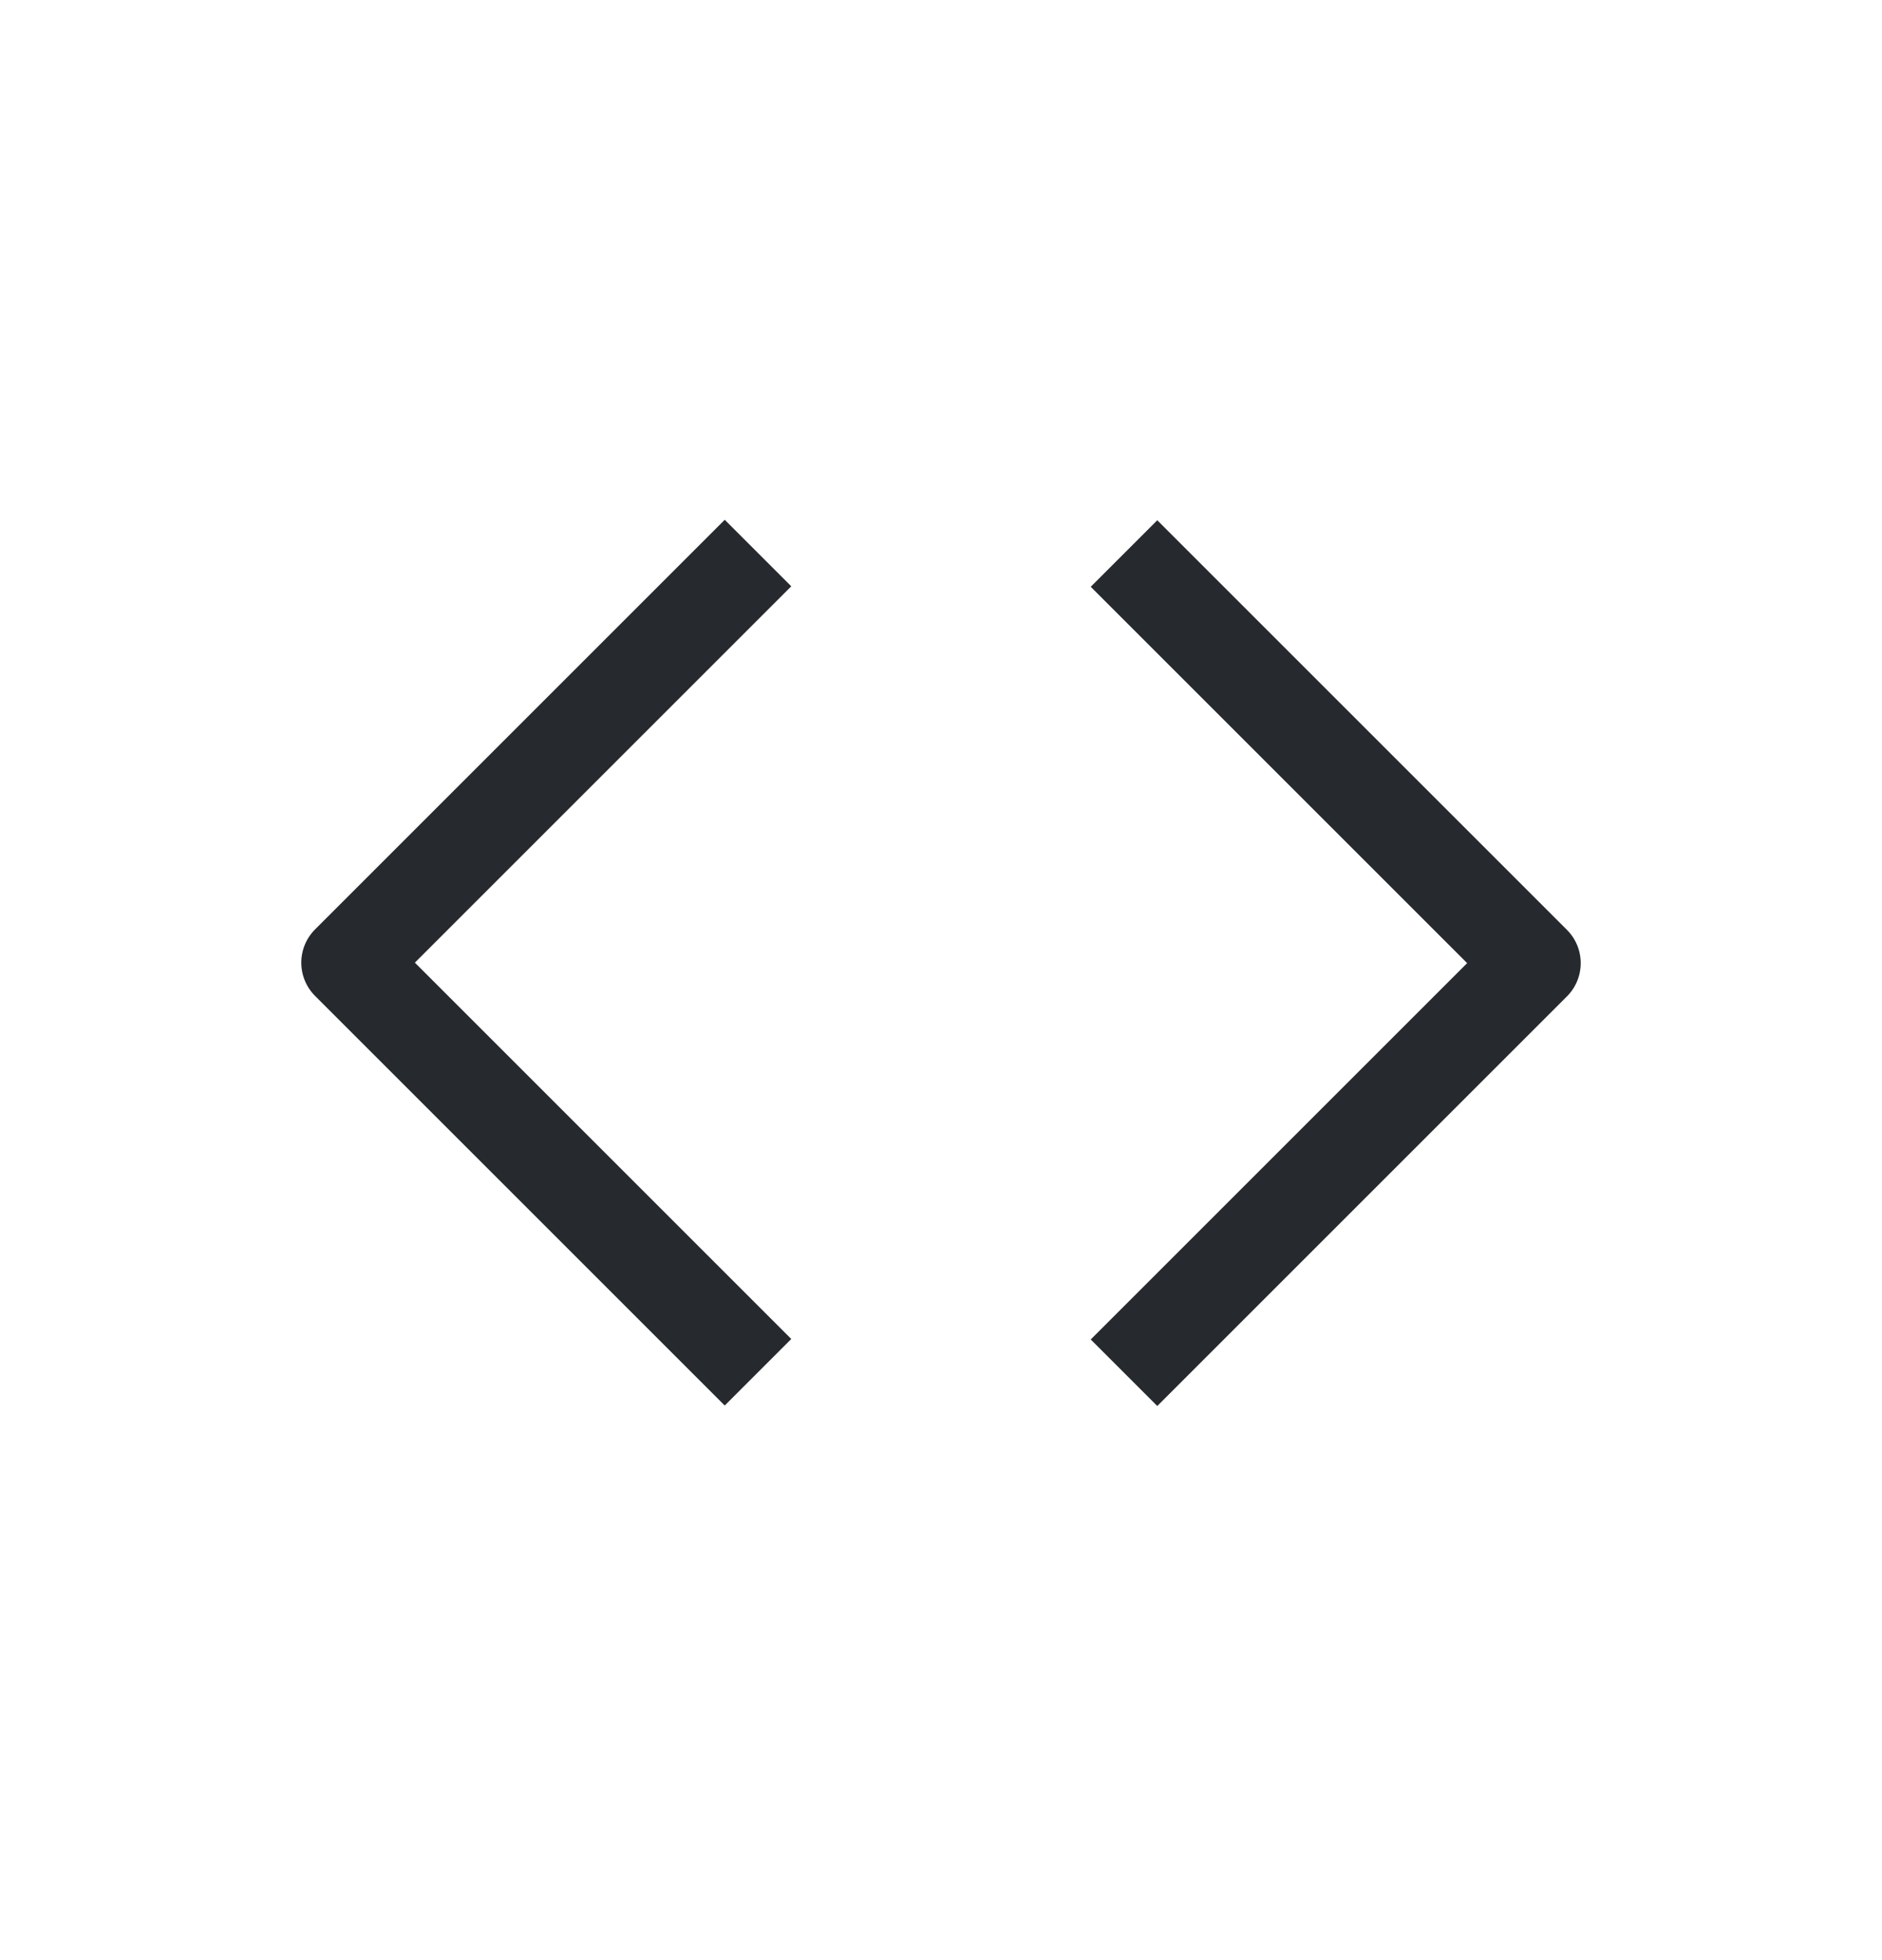
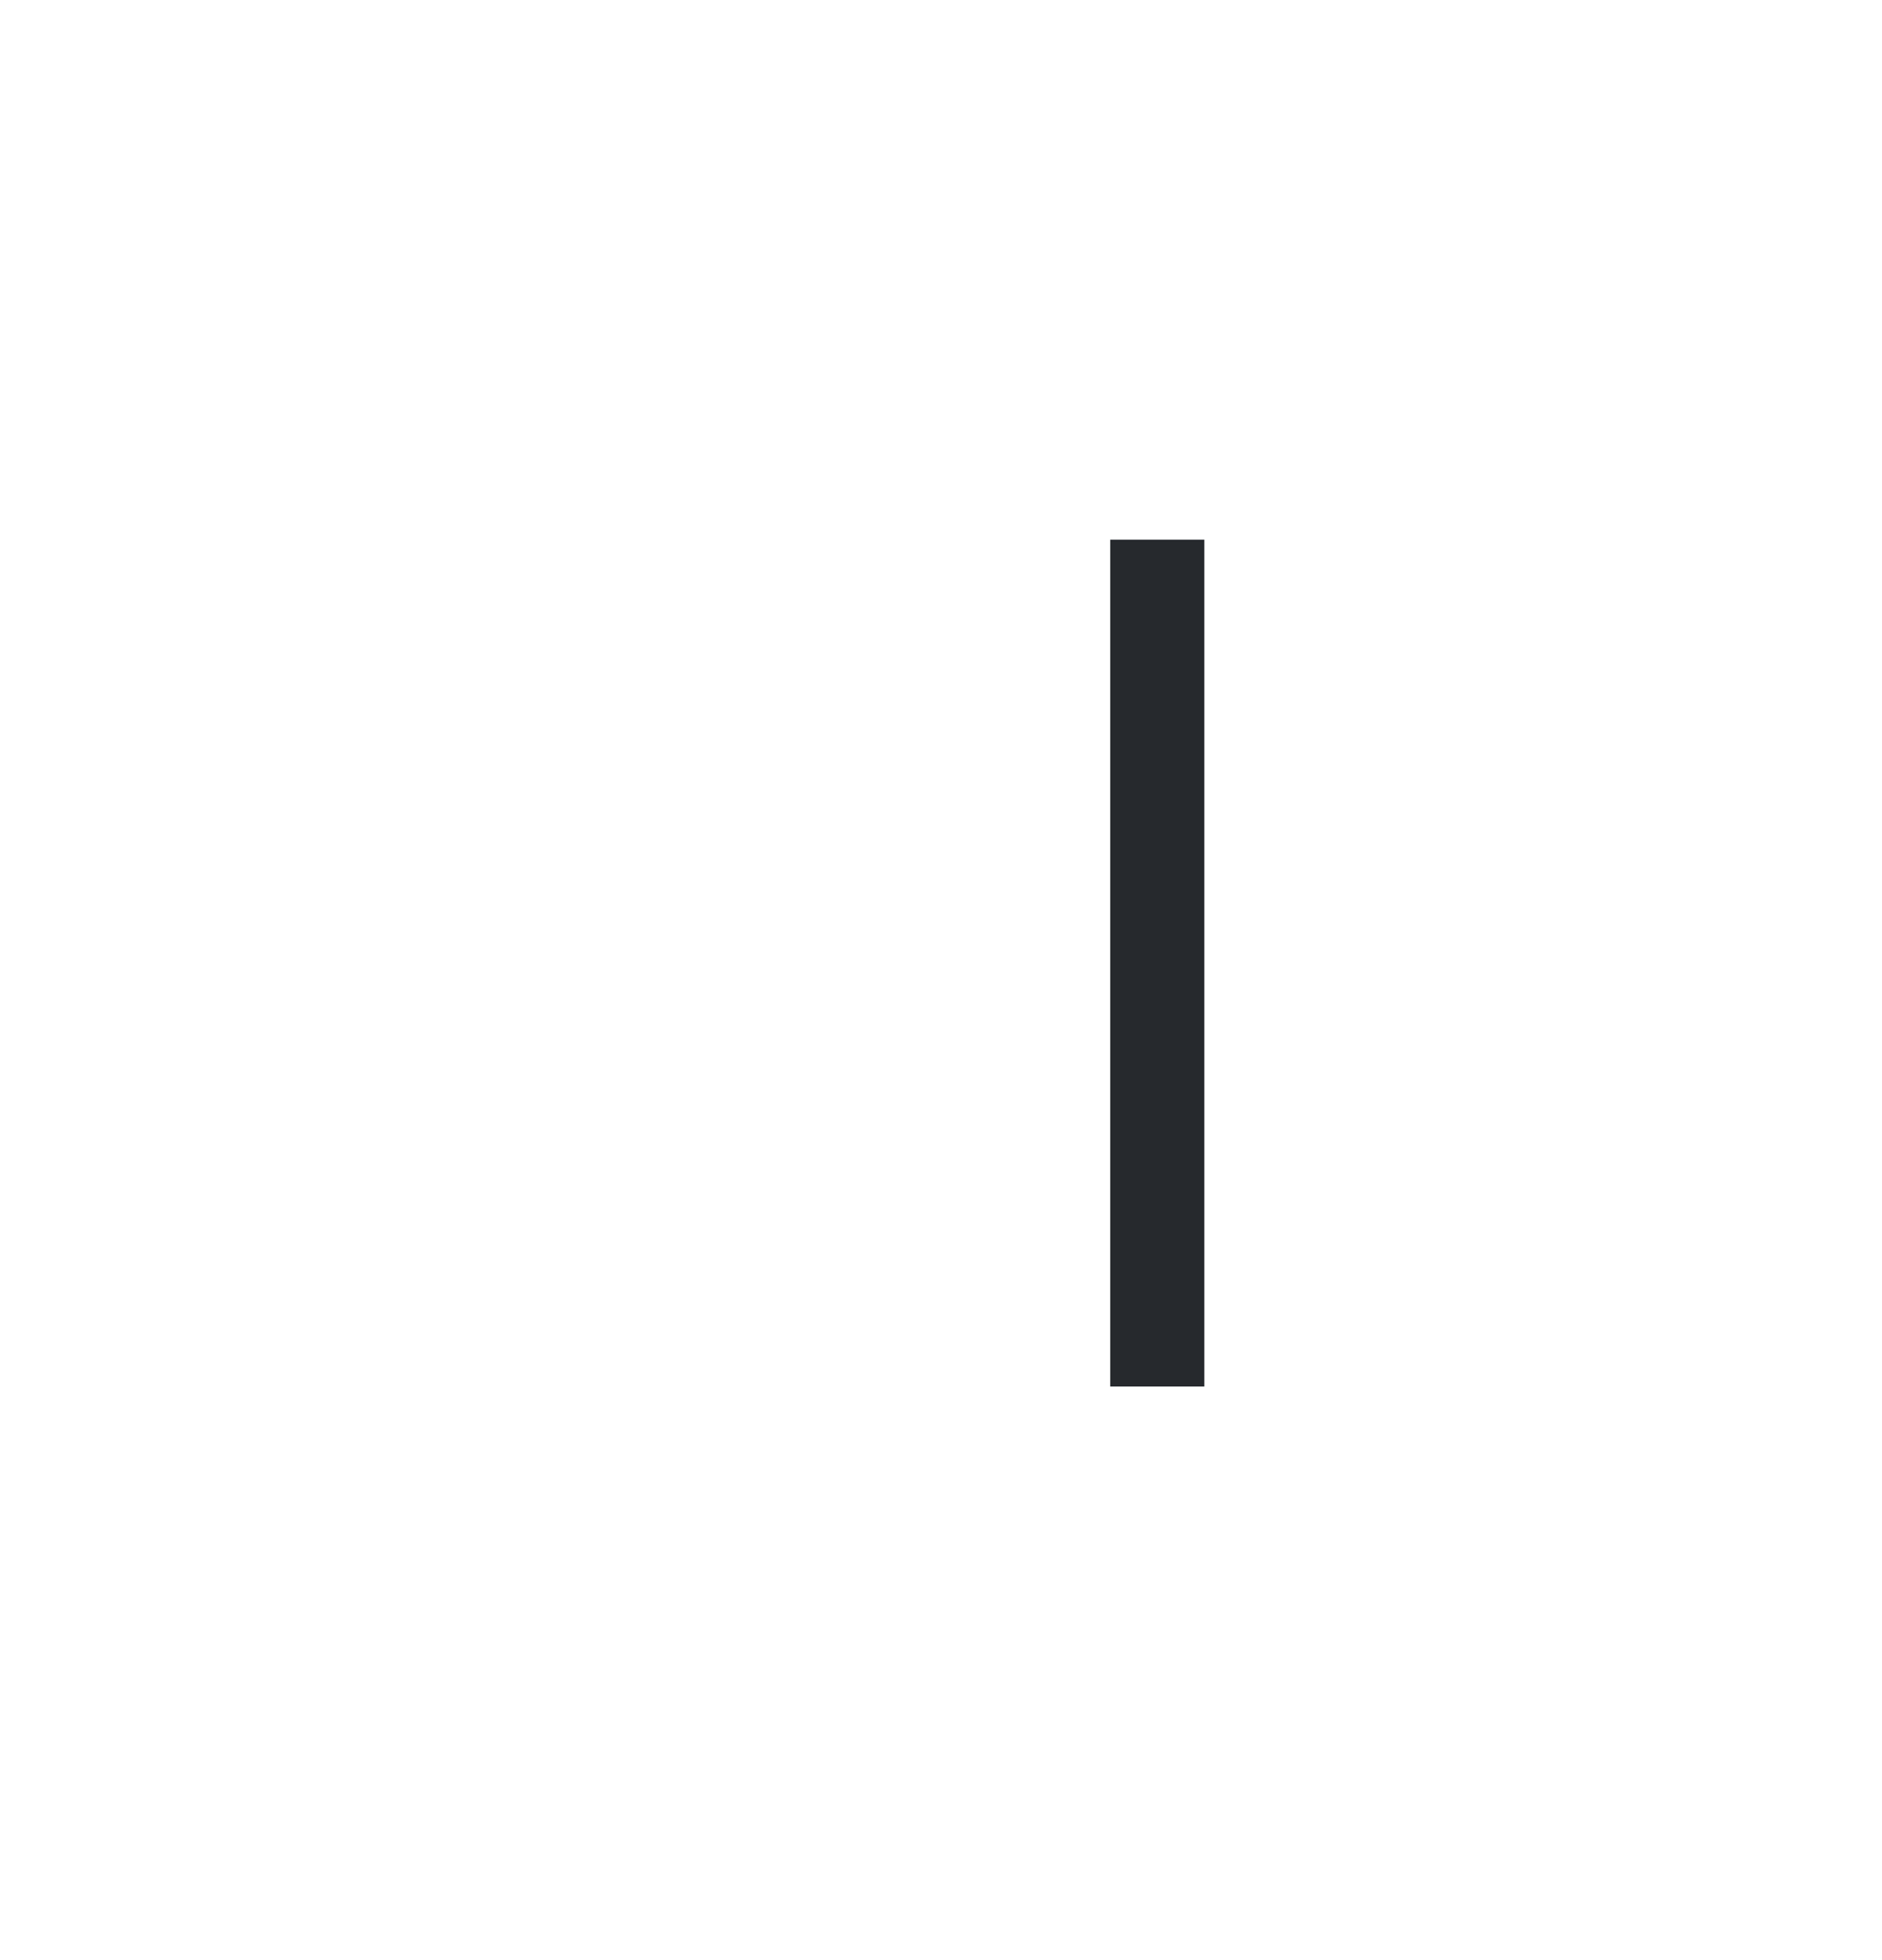
<svg xmlns="http://www.w3.org/2000/svg" width="24" height="25" viewBox="0 0 24 25" fill="none">
-   <path d="M14.758 17.084L19.558 12.284L14.758 7.484" stroke="#26292D" stroke-width="1.2" stroke-linecap="square" stroke-linejoin="round" />
-   <path d="M9.242 7.478L4.442 12.278L9.242 17.078" stroke="#26292D" stroke-width="1.2" stroke-linecap="square" stroke-linejoin="round" />
+   <path d="M14.758 17.084L14.758 7.484" stroke="#26292D" stroke-width="1.2" stroke-linecap="square" stroke-linejoin="round" />
</svg>